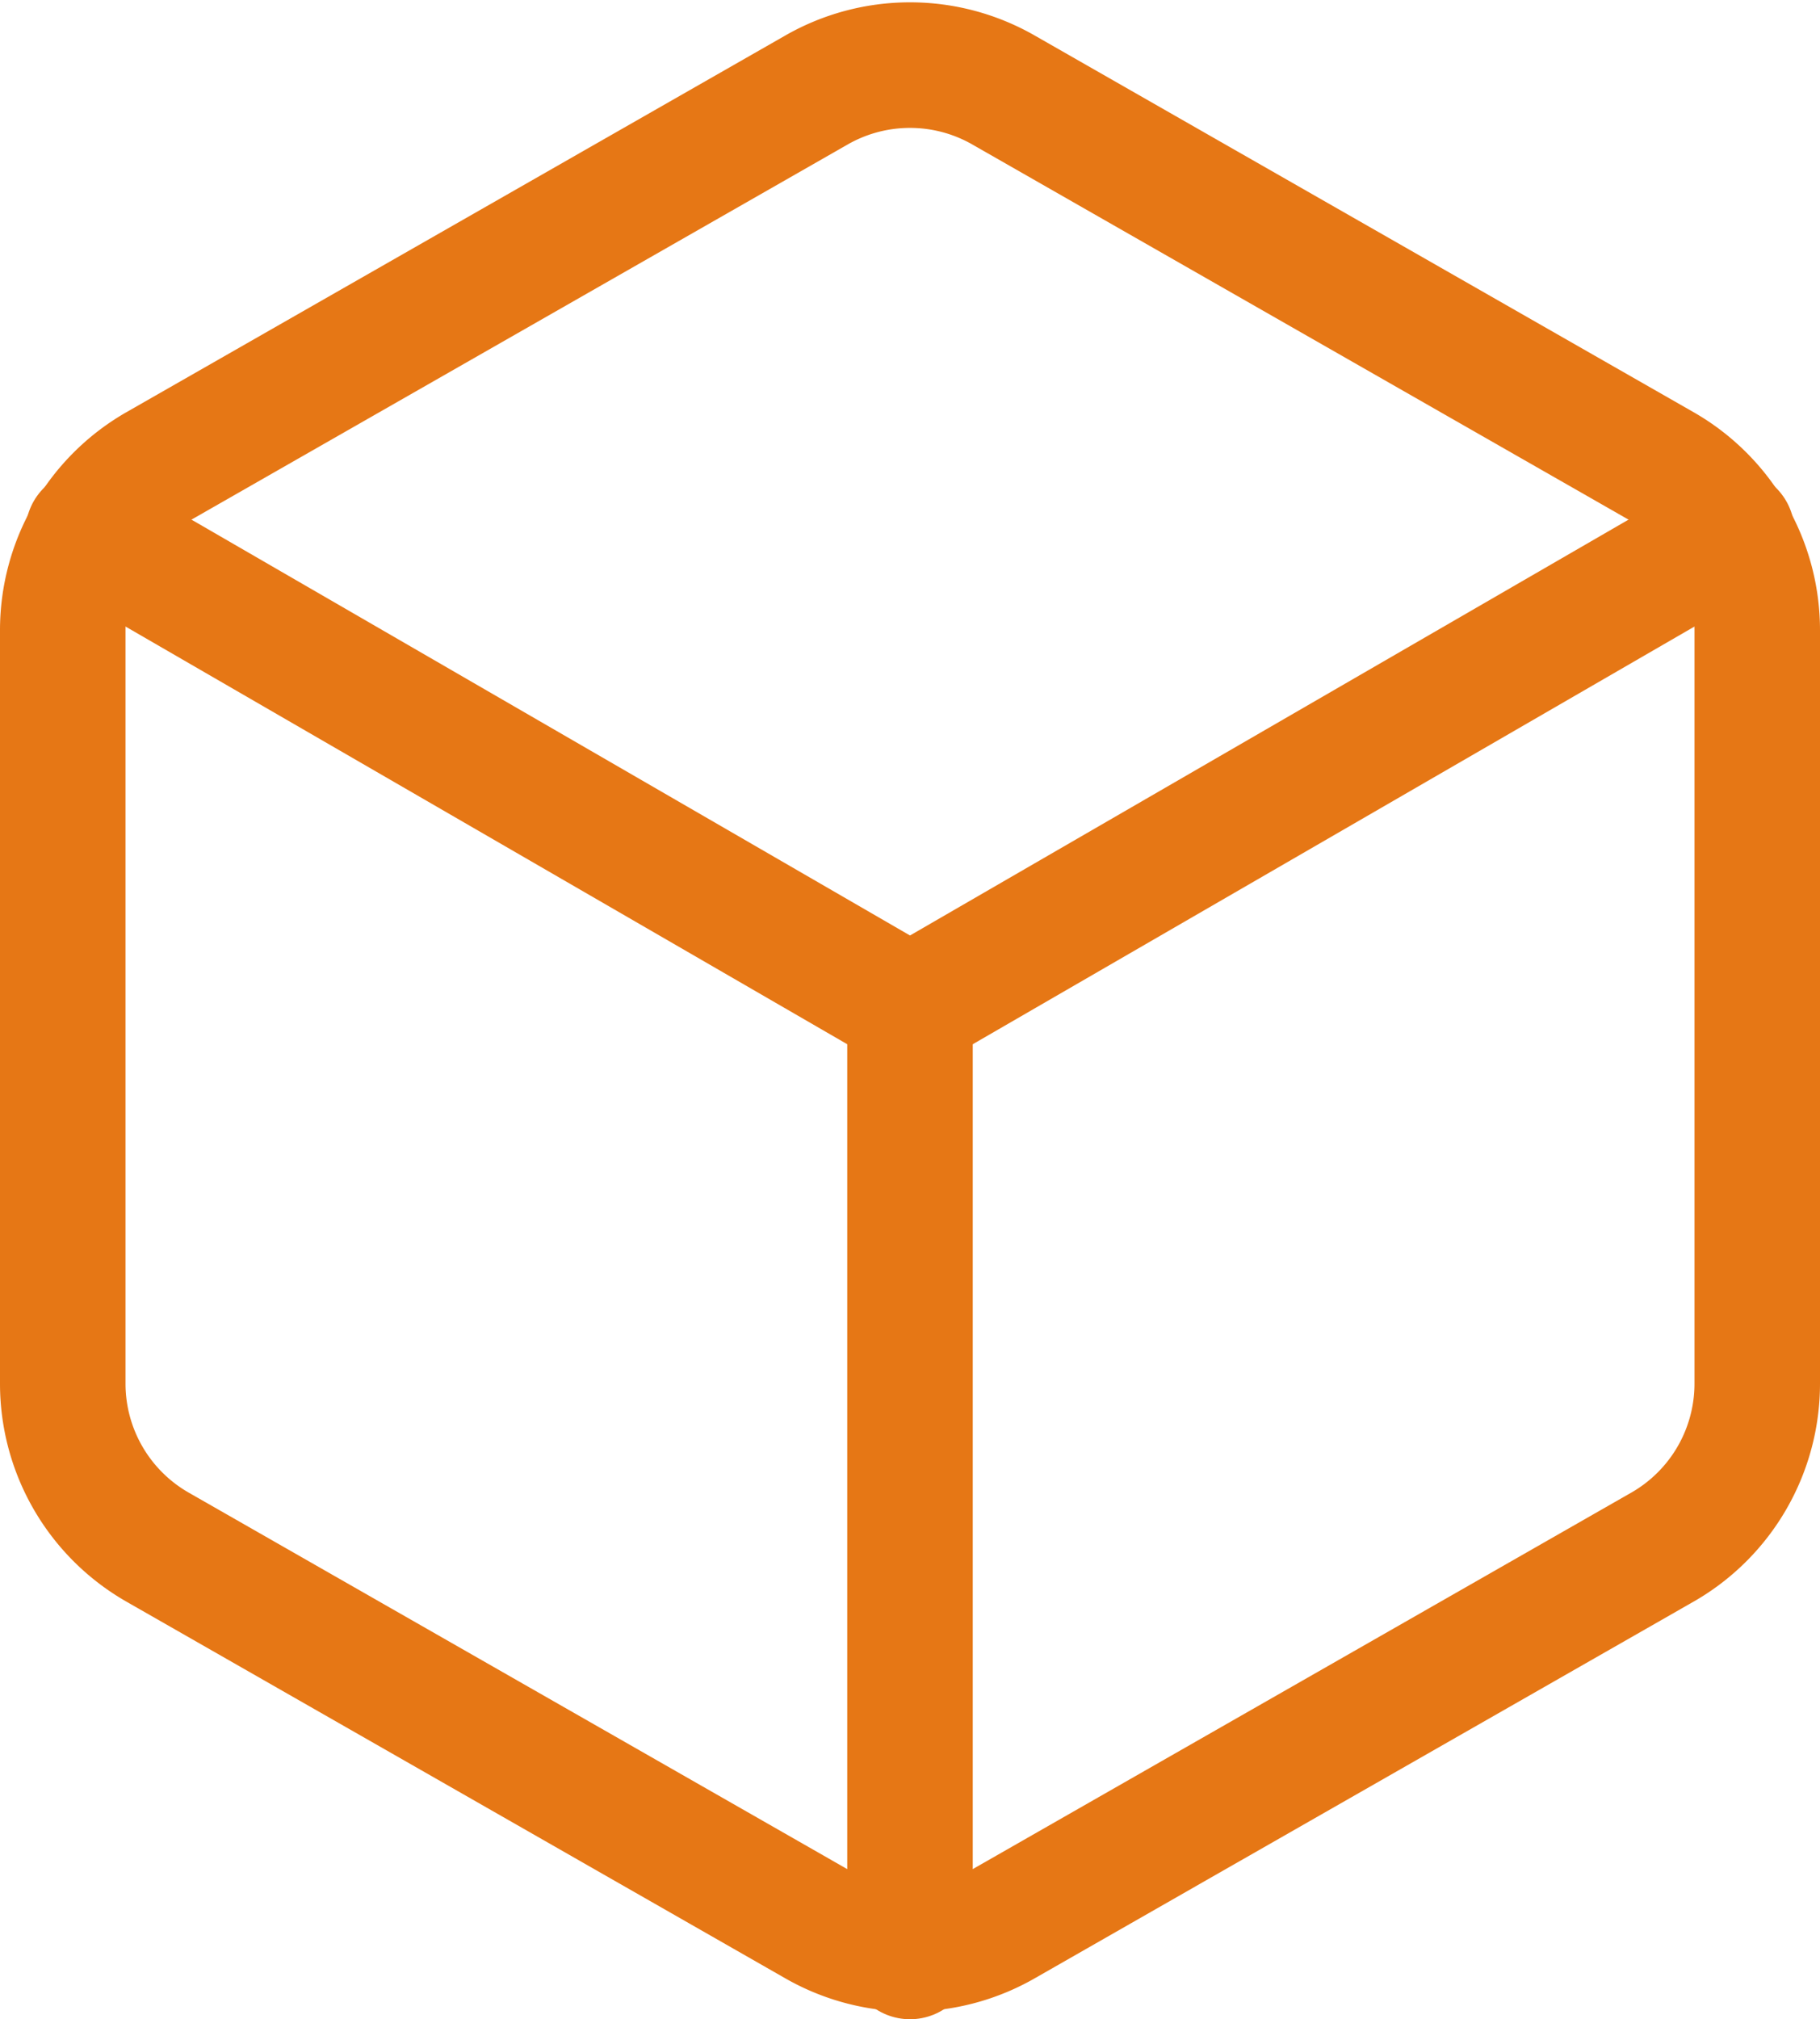
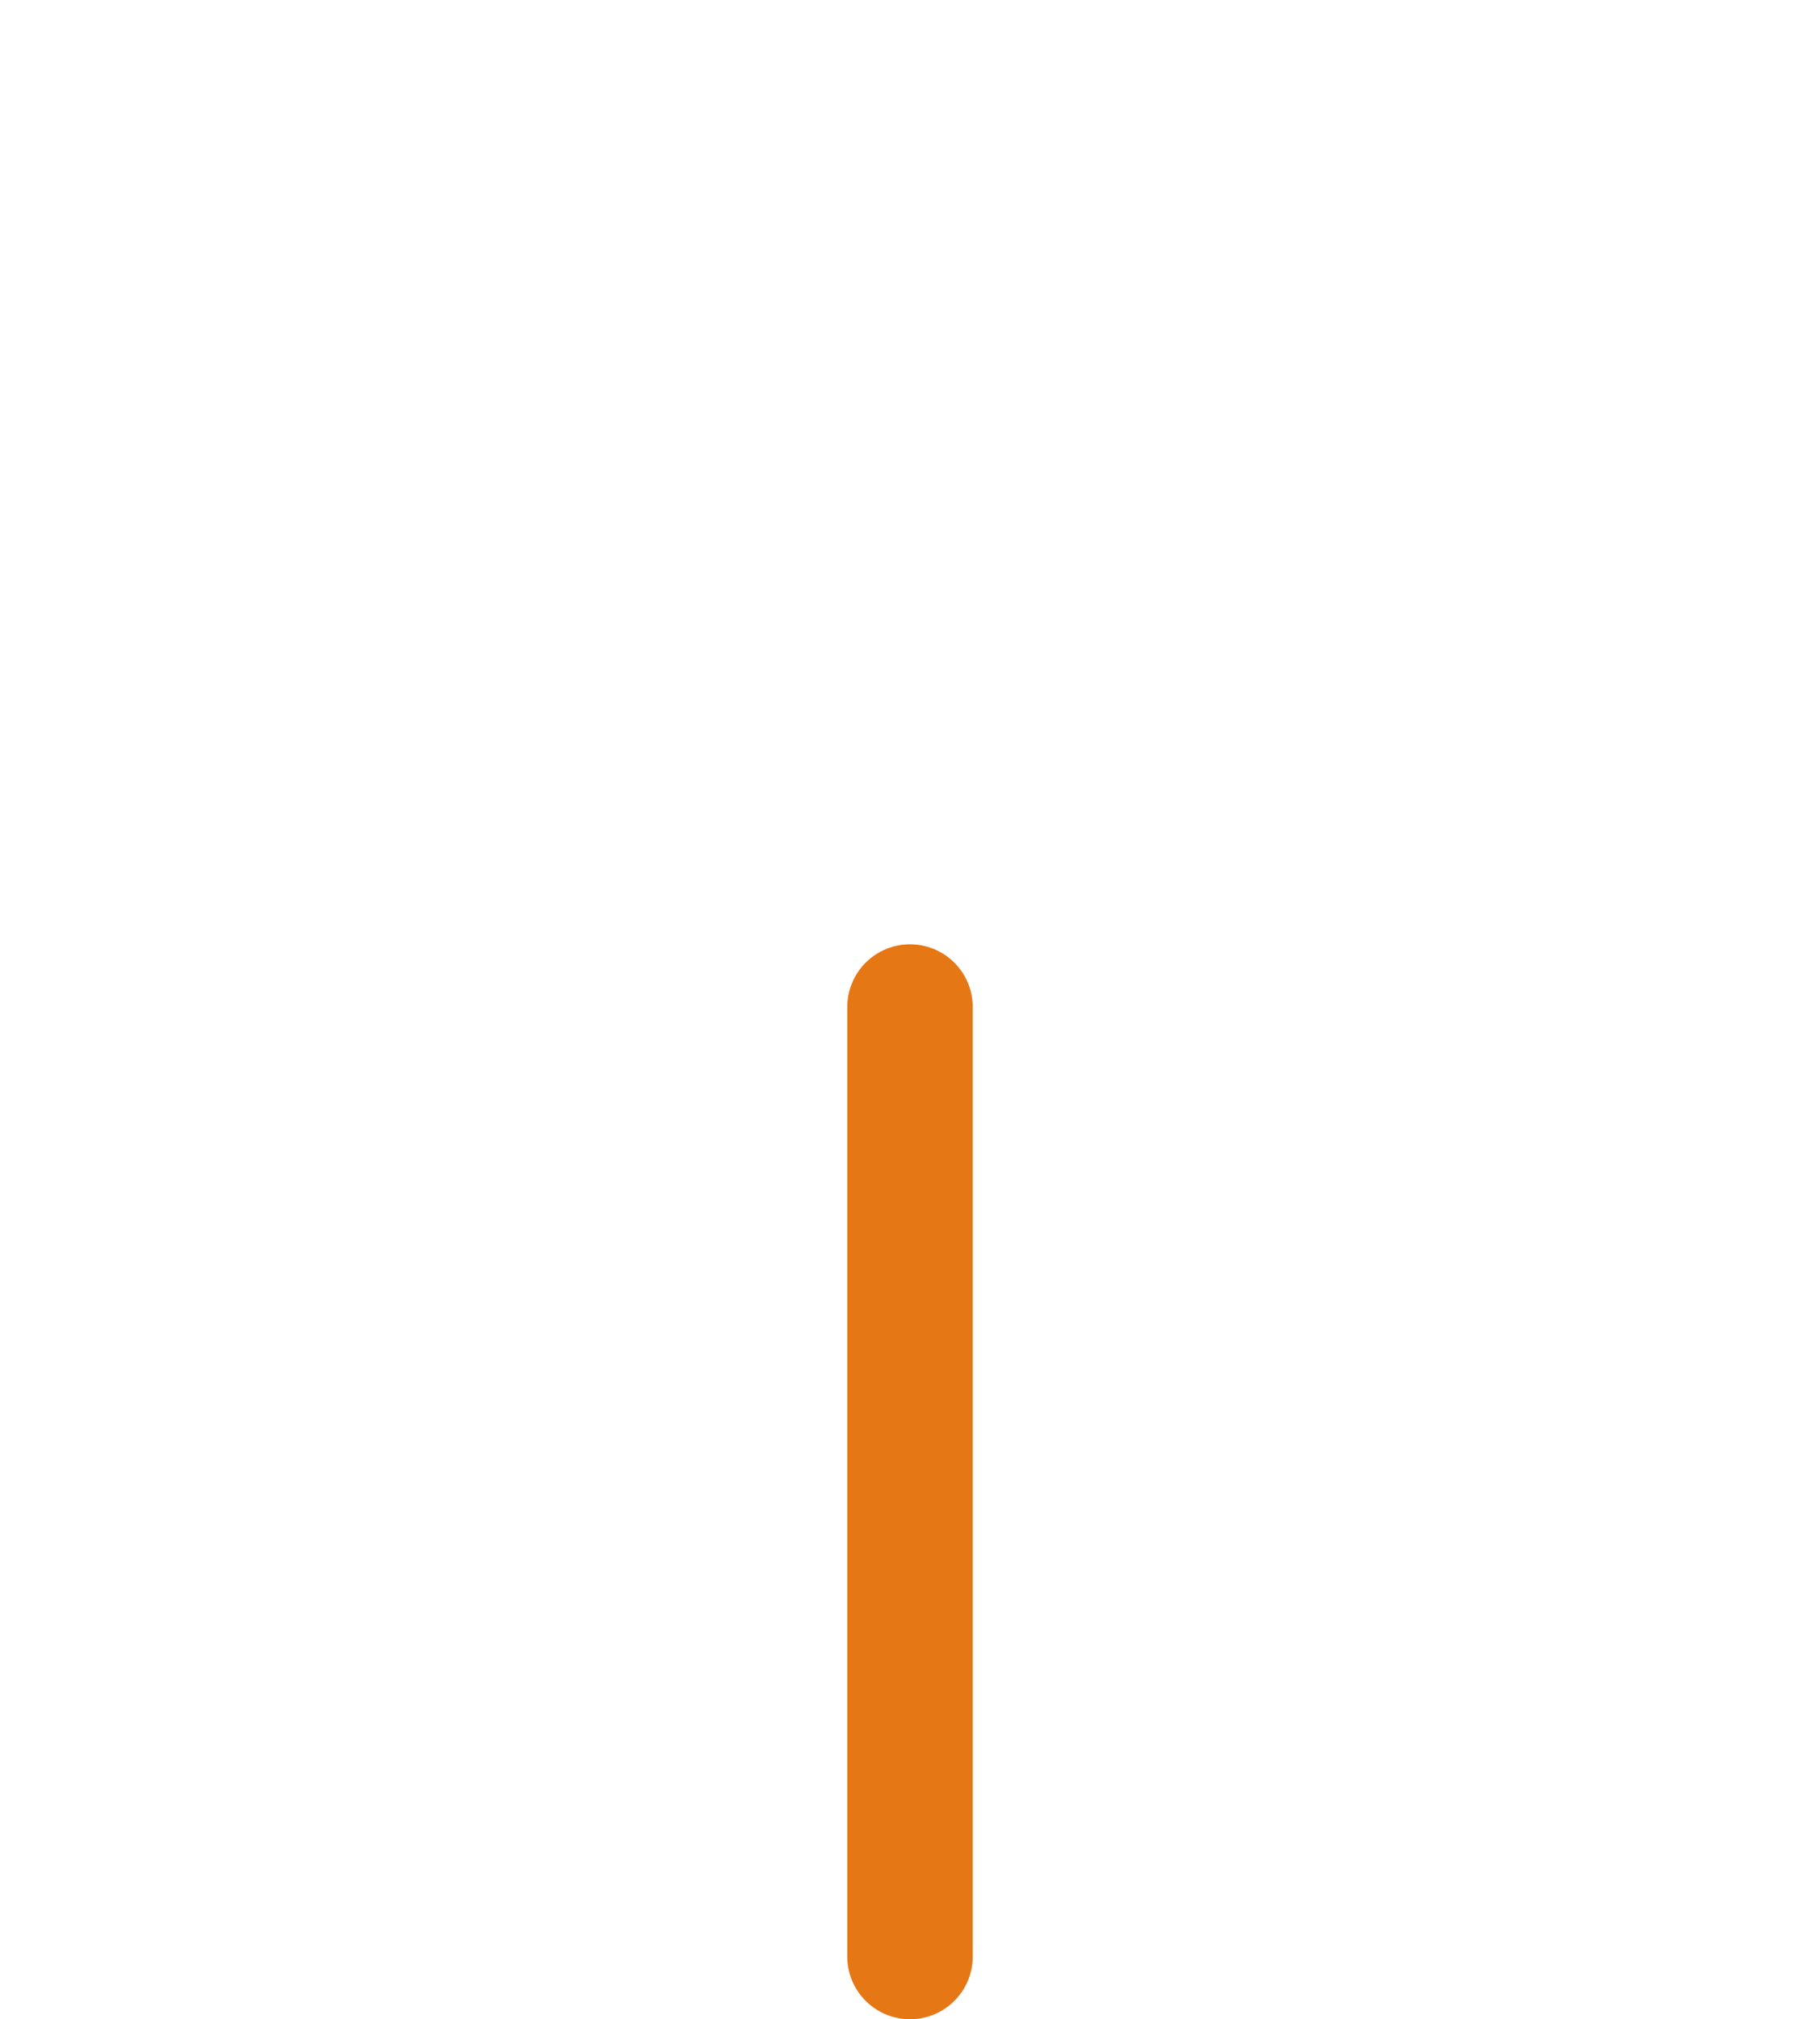
<svg xmlns="http://www.w3.org/2000/svg" width="29" height="32.159" viewBox="0 0 29 32.159">
  <g id="Icon_feather-box" data-name="Icon feather-box" transform="translate(-3.5 -1.961)">
-     <path id="Path_5450" data-name="Path 5450" d="M31.5,24V12A3,3,0,0,0,30,9.4l-10.5-6a3,3,0,0,0-3,0L6,9.4A3,3,0,0,0,4.5,12V24A3,3,0,0,0,6,26.595l10.5,6a3,3,0,0,0,3,0l10.5-6A3,3,0,0,0,31.5,24Z" fill="none" stroke="#e67715" stroke-linecap="round" stroke-linejoin="round" stroke-width="2" />
-     <path id="Path_5451" data-name="Path 5451" d="M4.905,10.44,18,18.015,31.095,10.44" fill="none" stroke="#e67715" stroke-linecap="round" stroke-linejoin="round" stroke-width="2" />
    <path id="Path_5452" data-name="Path 5452" d="M18,33.12V18" fill="none" stroke="#e67715" stroke-linecap="round" stroke-linejoin="round" stroke-width="2" />
  </g>
</svg>